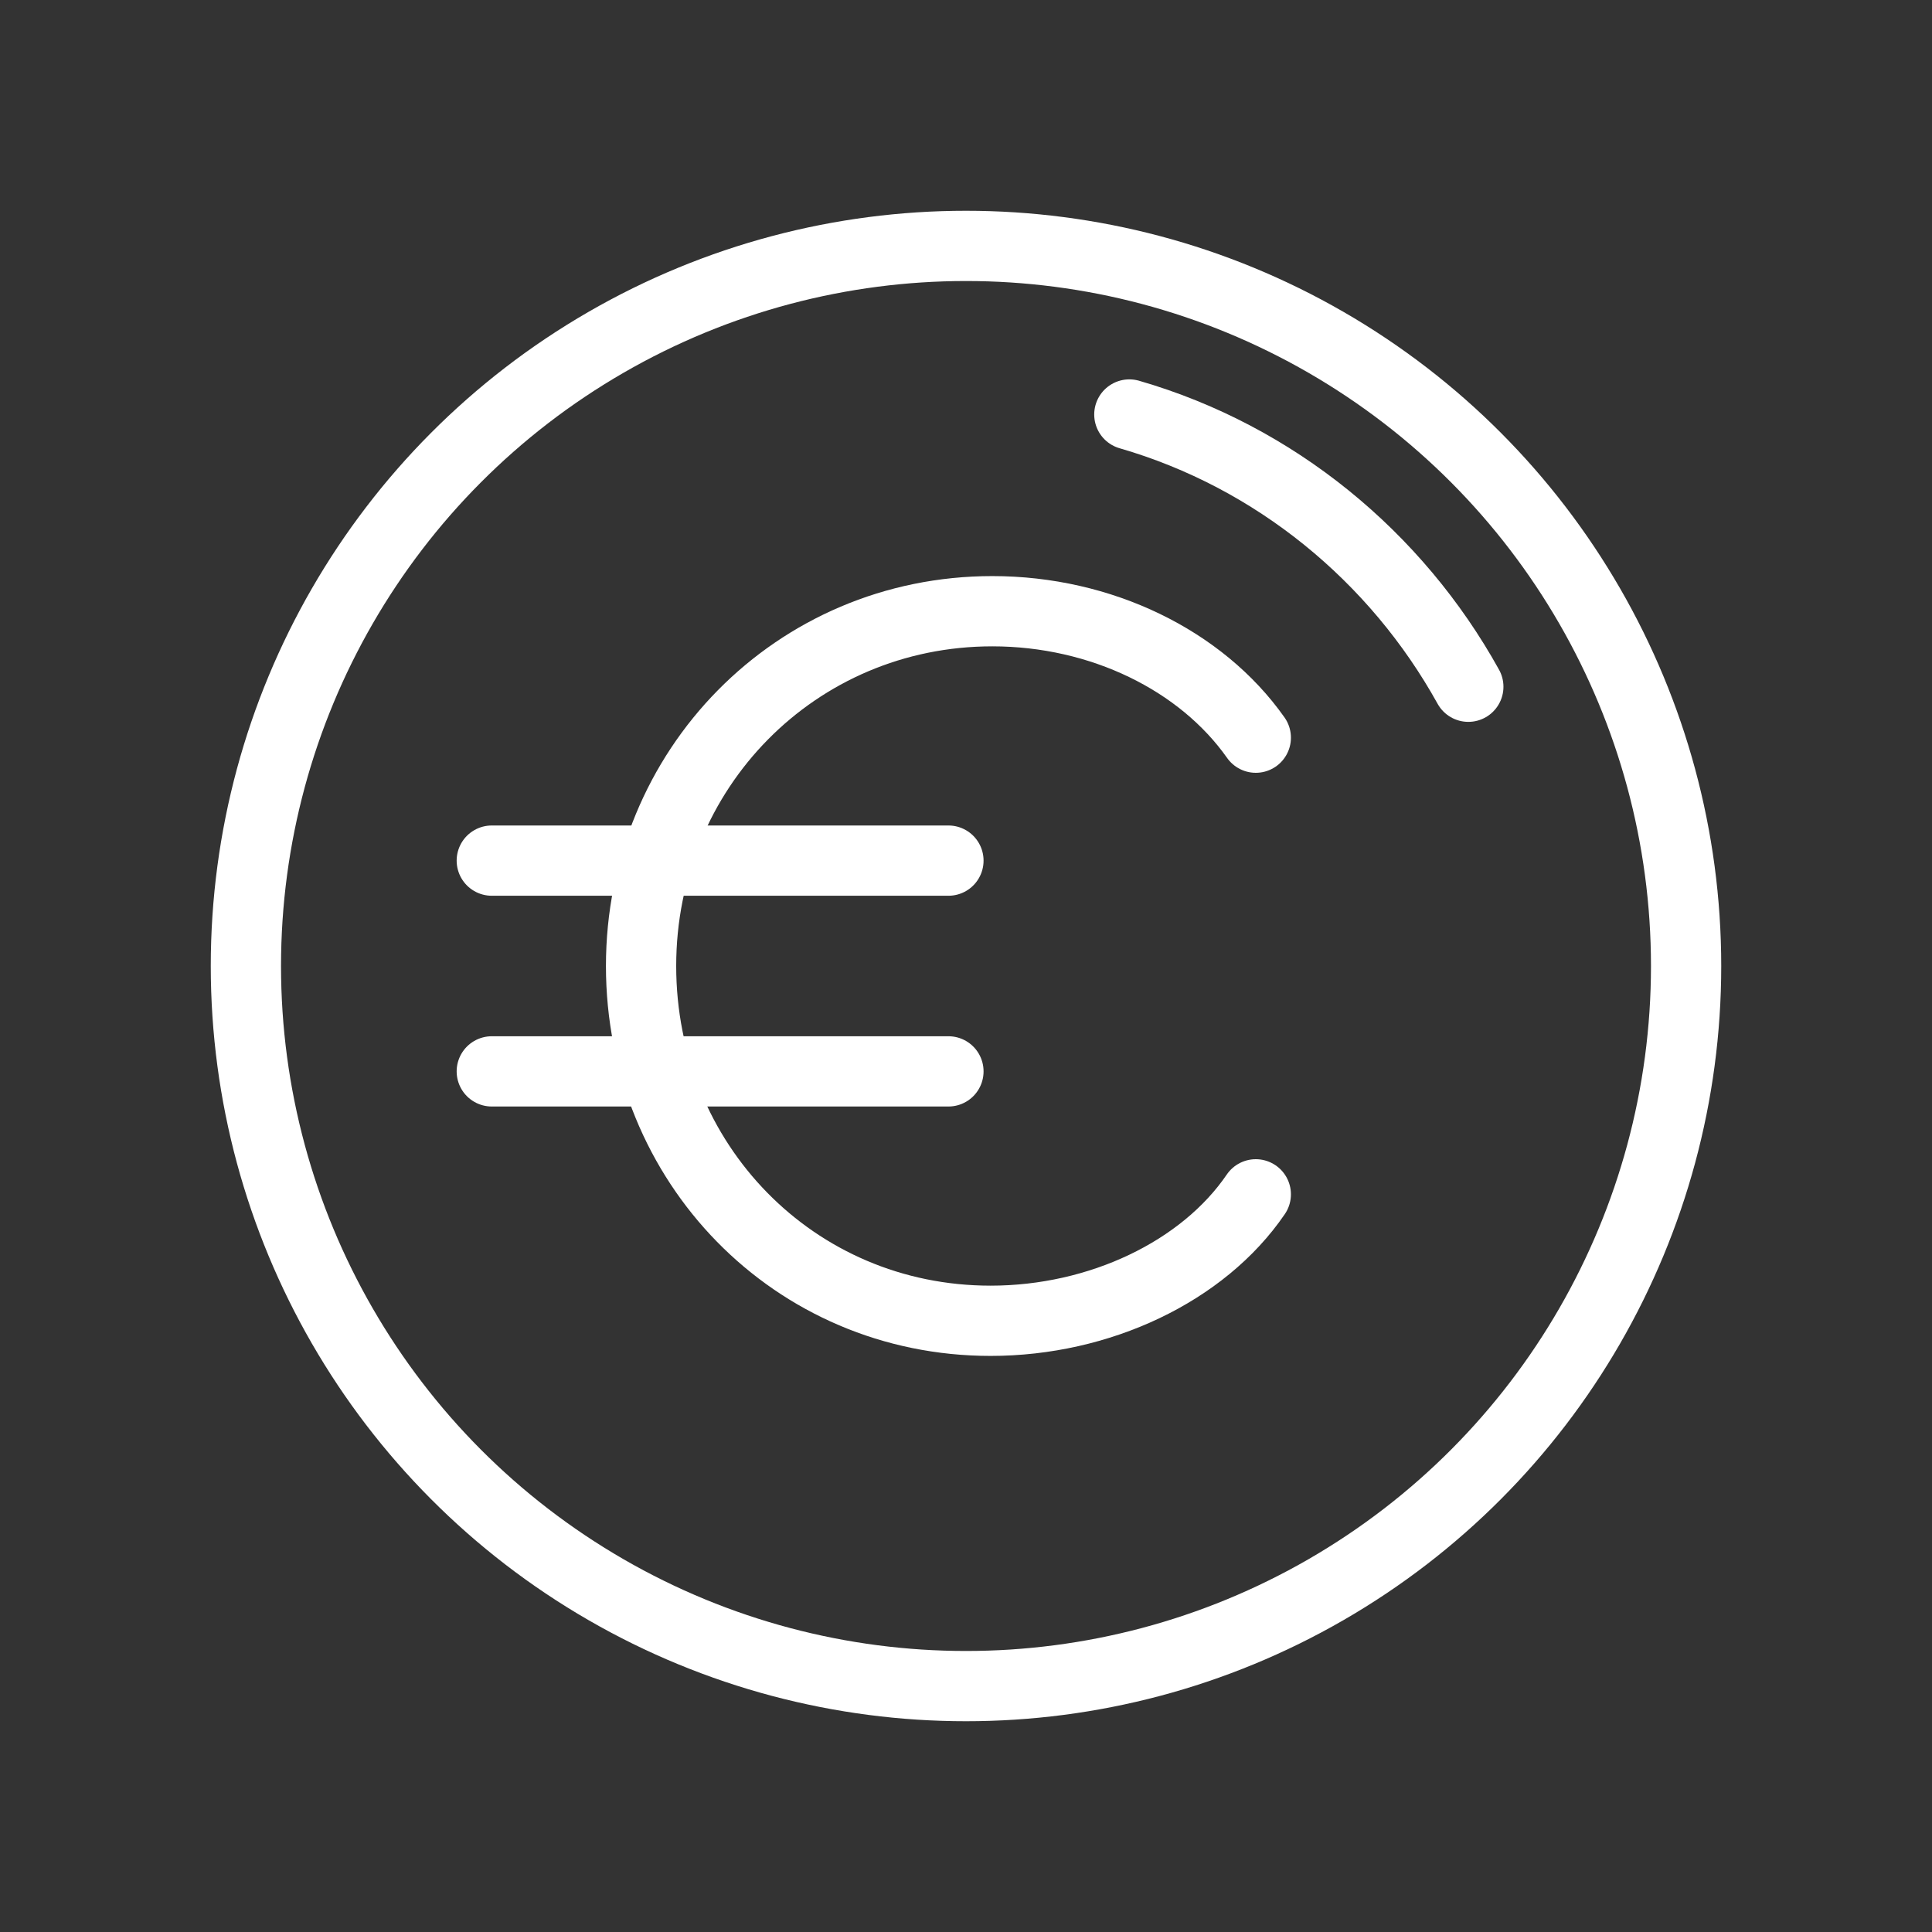
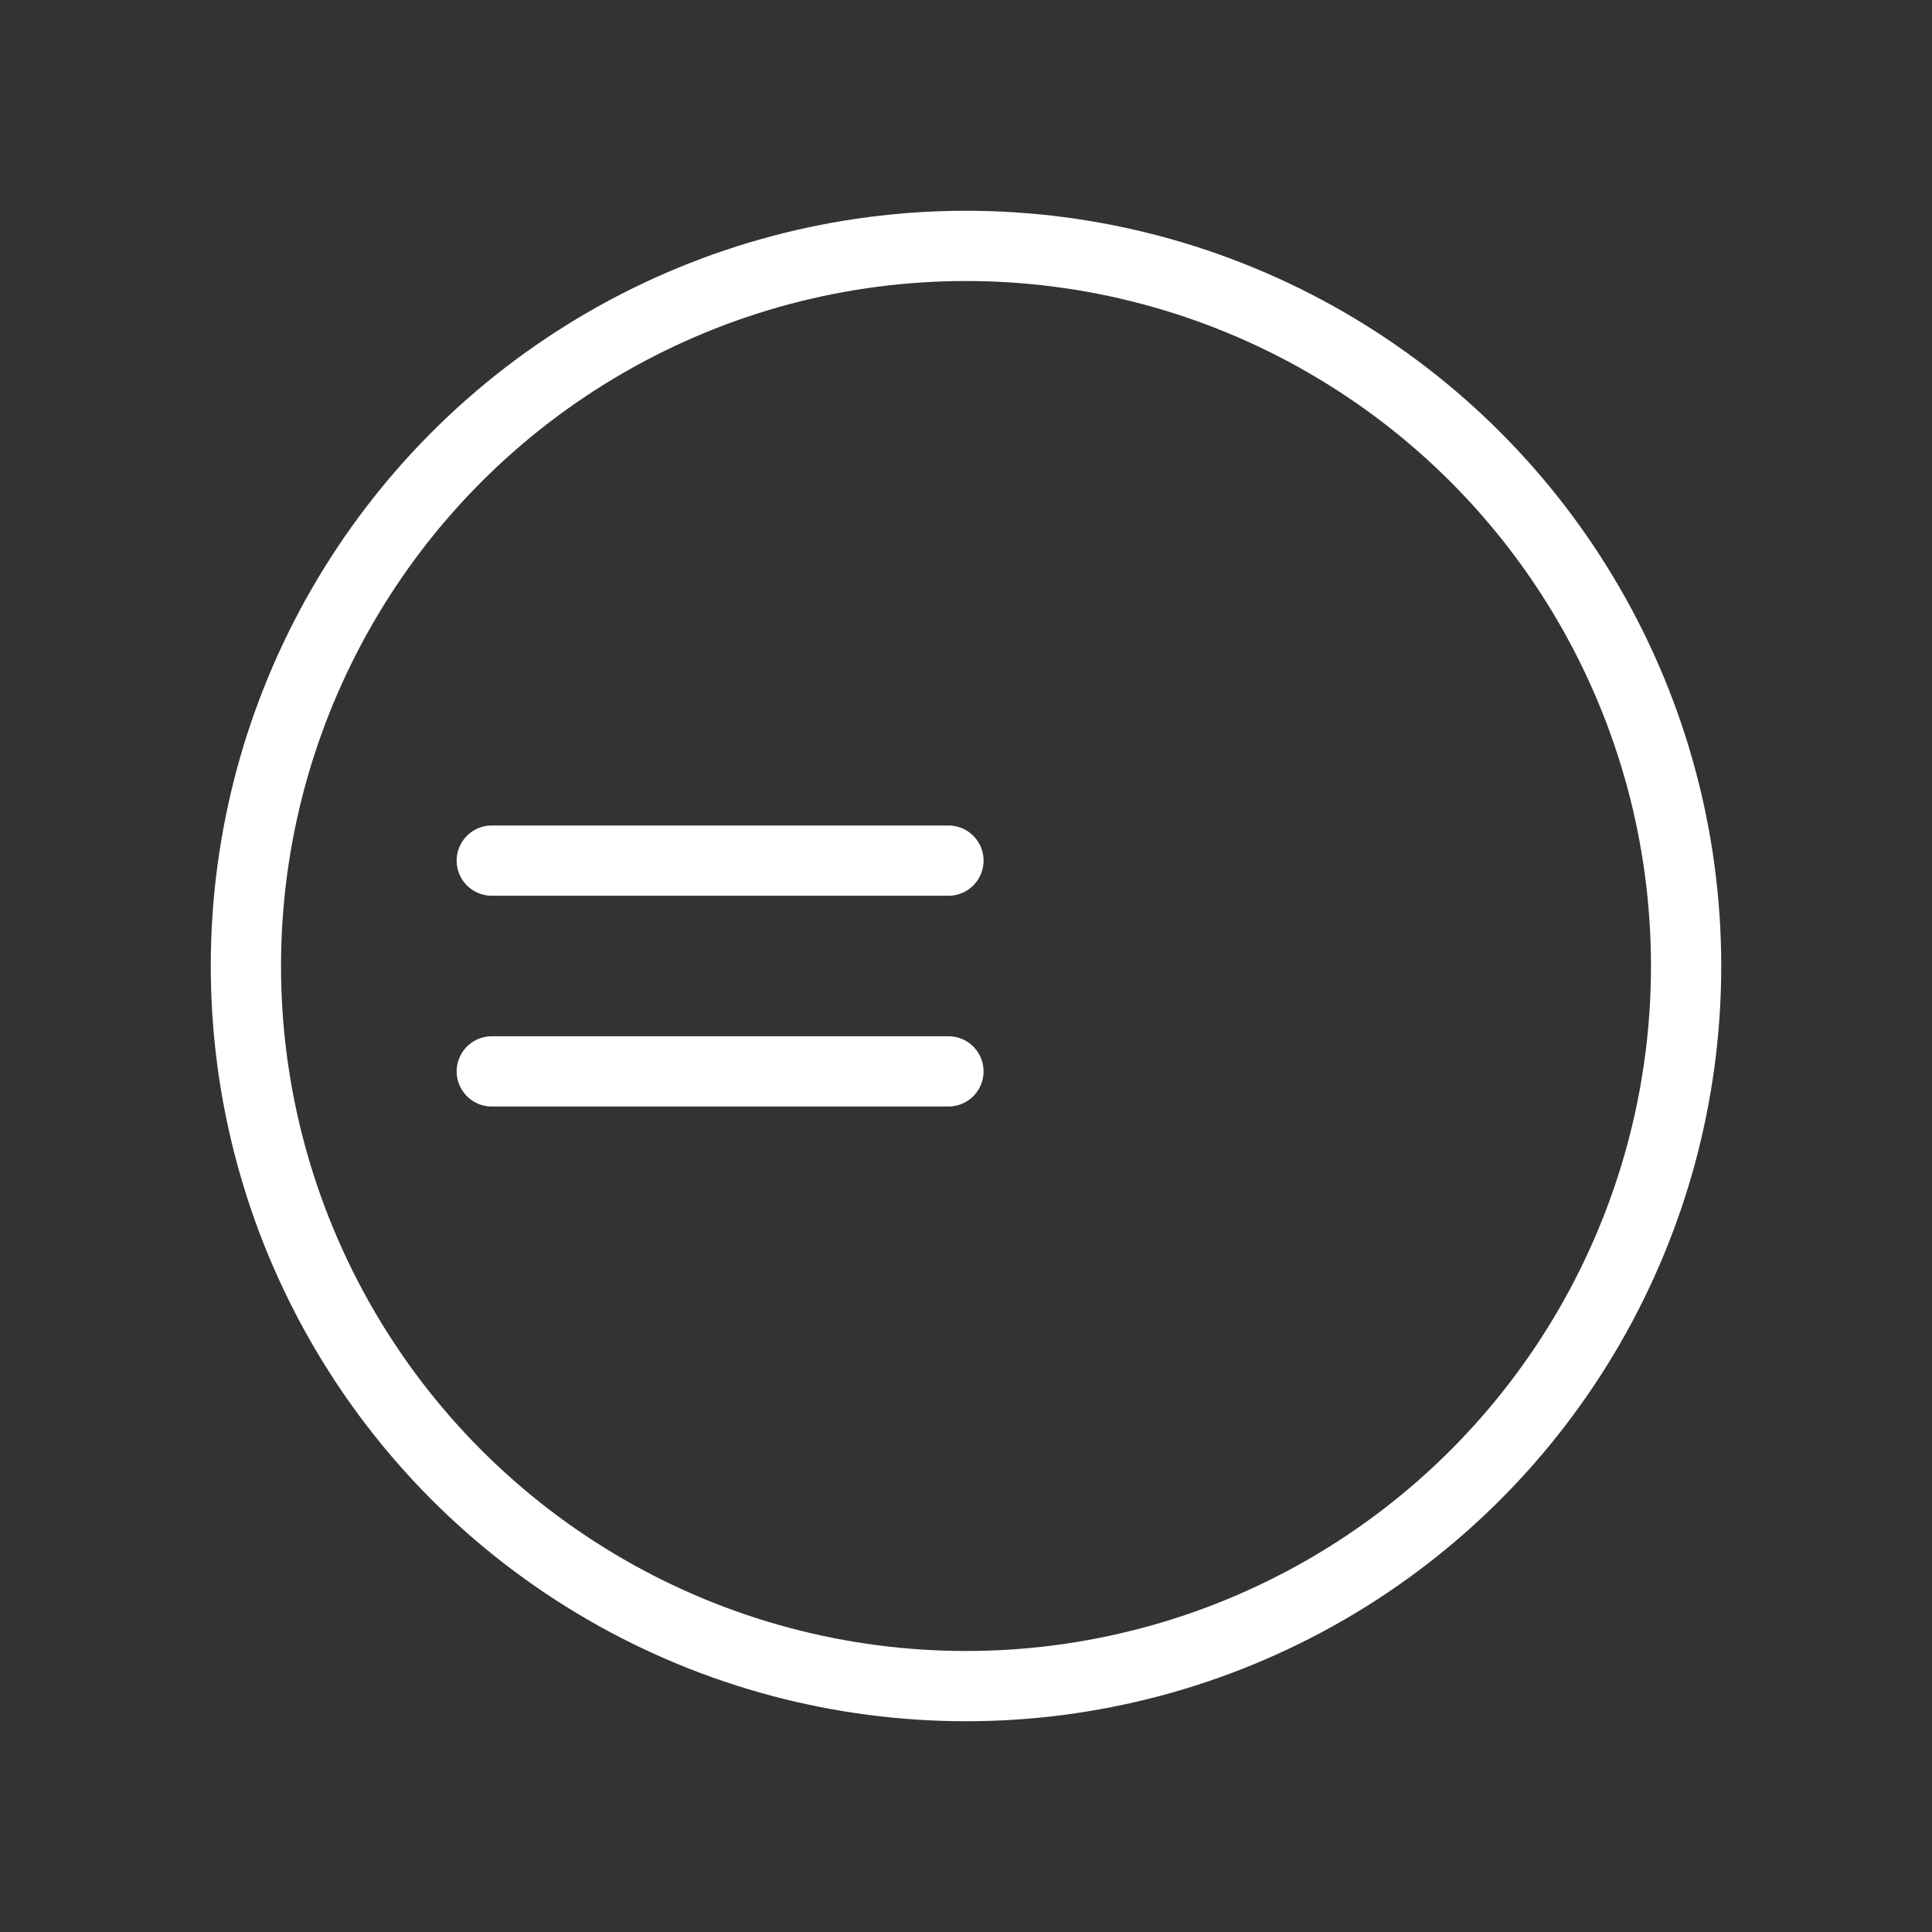
<svg xmlns="http://www.w3.org/2000/svg" version="1.1" x="0px" y="0px" width="110px" height="110px" viewBox="0 0 110 110" style="enable-background:new 0 0 110 110;" xml:space="preserve">
  <rect x="0" y="0" width="110" height="110" fill="#333333" stroke="none" />
  <g id="backgrounds" style="display:none;">
-     <rect id="bg_3_" style="display:inline;fill:#7BC3D7;" width="110" height="110" />
-   </g>
+     </g>
  <g id="Gute_Zahnbehandlung_2_">
</g>
  <g id="Kurleistung">
</g>
  <g id="Chefarzt">
</g>
  <g id="beitragsrueckerstattung">
    <g>
-       <path style="fill:none;stroke:#FFFFFF;stroke-width:4;stroke-linecap:round;stroke-linejoin:round;stroke-miterlimit:10;" d="    M71.5,42c-3.1-4.4-8.8-7.2-15-7.2c-11.2,0-20,9-20,20.2c0,11.2,8.7,20.2,19.9,20.2c6.2,0,12.1-2.8,15.1-7.2" />
      <g>
        <line style="fill:none;stroke:#FFFFFF;stroke-width:4;stroke-linecap:round;stroke-linejoin:round;stroke-miterlimit:10;" x1="28" y1="49" x2="54" y2="49" />
        <line style="fill:none;stroke:#FFFFFF;stroke-width:4;stroke-linecap:round;stroke-linejoin:round;stroke-miterlimit:10;" x1="28" y1="61" x2="54" y2="61" />
      </g>
    </g>
    <circle style="fill:none;stroke:#FFFFFF;stroke-width:4;stroke-linecap:round;stroke-miterlimit:10;" cx="55" cy="55" r="41" />
-     <path style="fill:none;stroke:#FFFFFF;stroke-width:4;stroke-linecap:round;stroke-miterlimit:10;" d="M64.3,23.6   c8.3,2.4,15.2,8.1,19.3,15.5" />
  </g>
  <g id="krankenhaustagesgeld">
</g>
  <g id="heilpraktiker">
</g>
  <g id="freiberufler">
</g>
  <g id="angestellte">
</g>
  <g id="beamte">
</g>
  <g id="Sonstiges">
</g>
  <g id="gesetzlich-versichert">
</g>
  <g id="privat-versichert">
</g>
  <g id="_x31_-bett">
</g>
  <g id="_x32_-bett">
</g>
  <g id="_x33_-bett">
</g>
</svg>